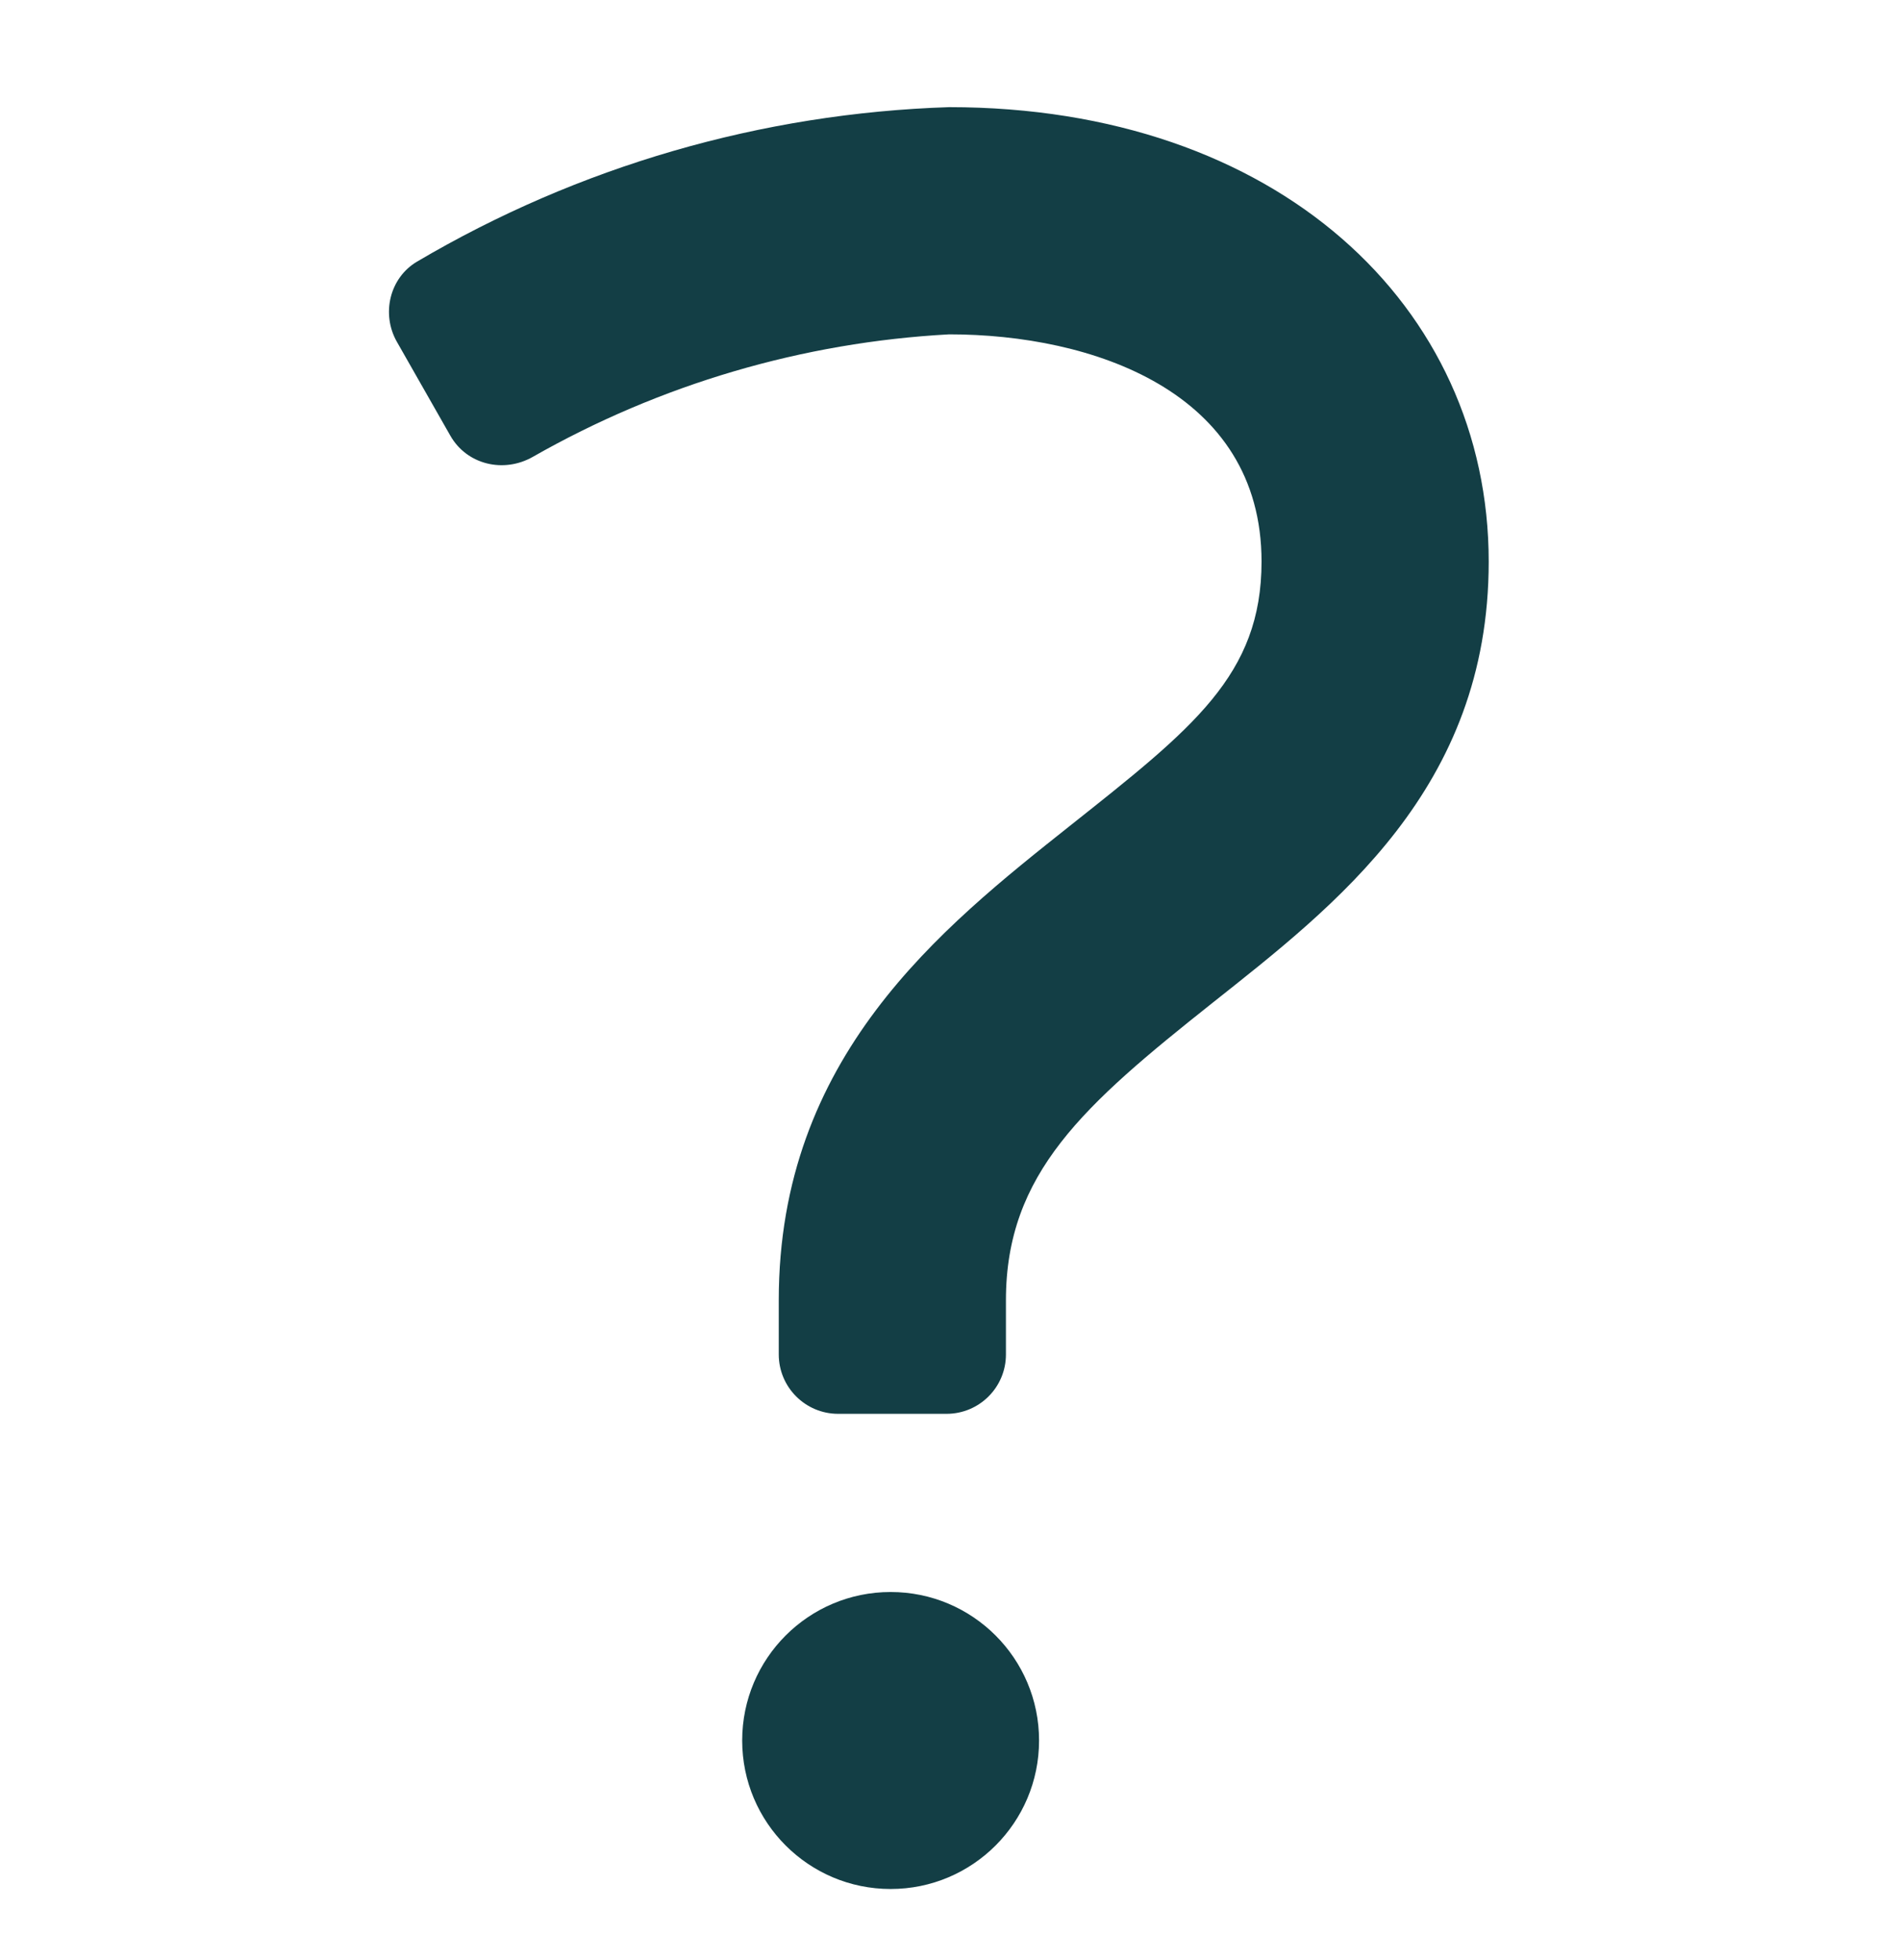
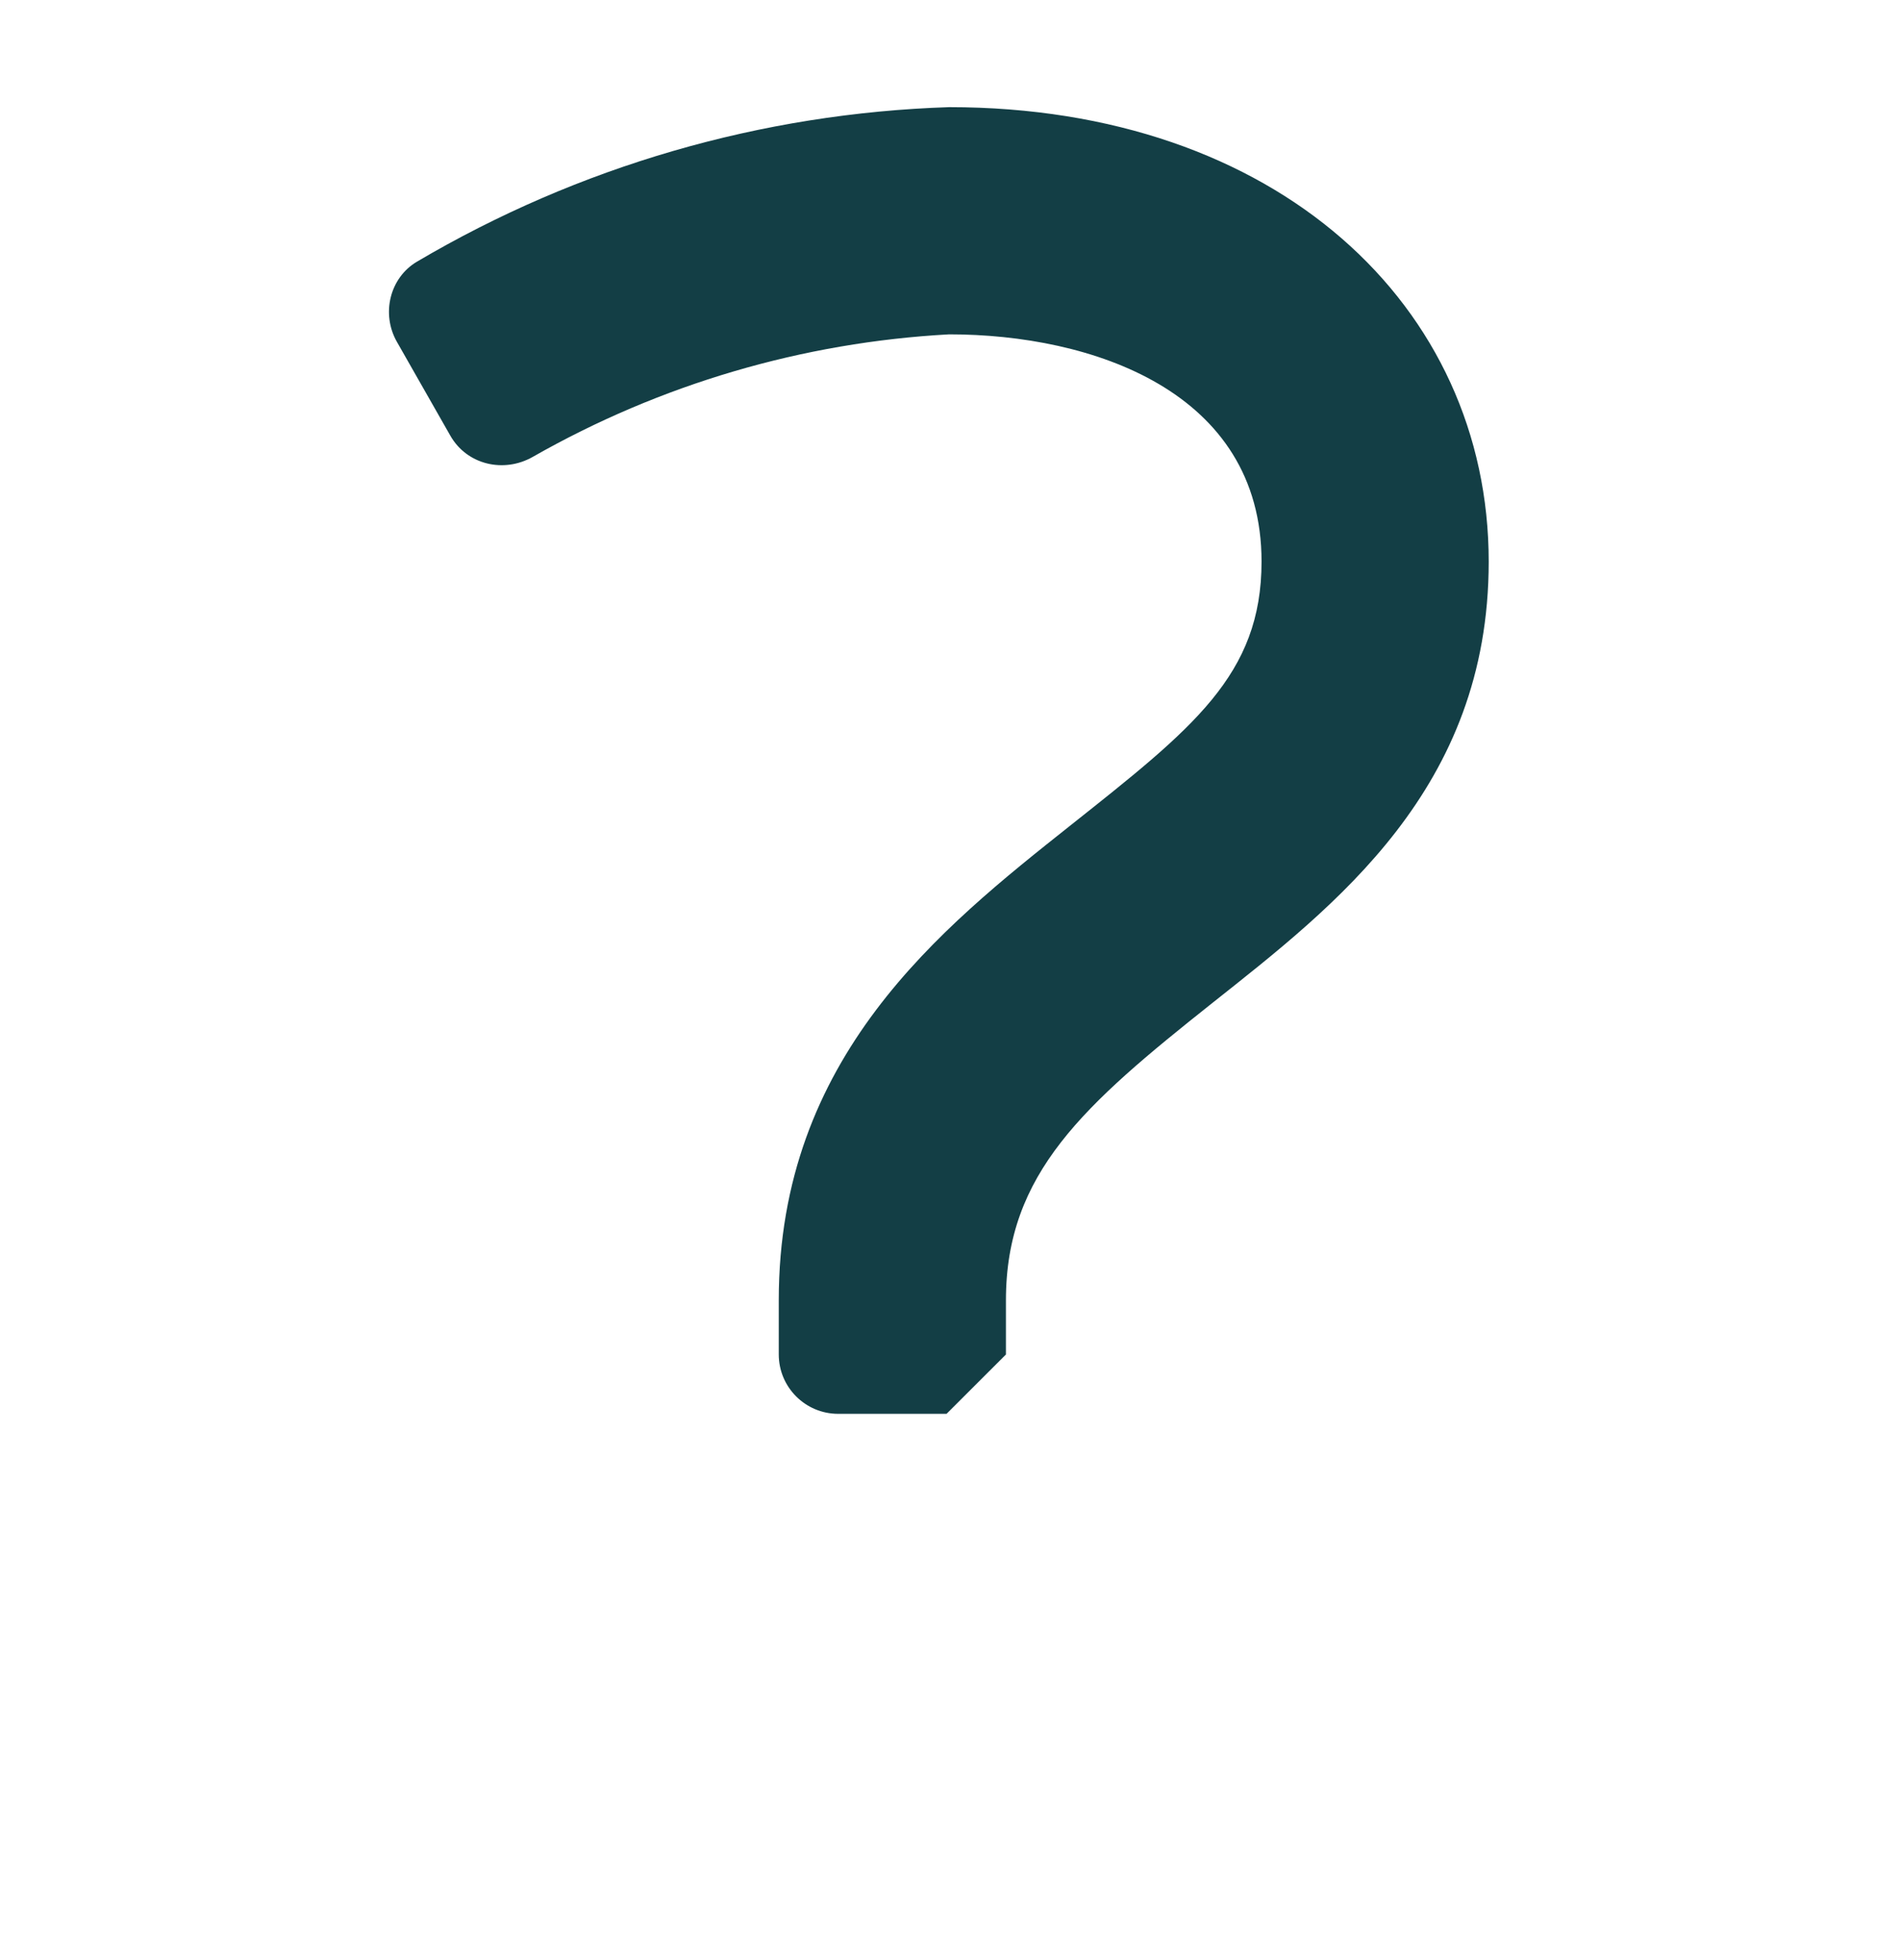
<svg xmlns="http://www.w3.org/2000/svg" fill="none" viewBox="0 0 32 33" height="33" width="32">
-   <path fill="#133E45" d="M15.942 23.803H14.116C13.564 23.803 13.116 23.355 13.116 22.803V21.89C13.116 17.795 15.839 15.634 18.027 13.898C20.084 12.265 21.247 11.368 21.247 9.455C21.247 6.585 18.386 5.629 15.986 5.629C13.516 5.763 11.116 6.471 8.975 7.691C8.484 7.971 7.863 7.825 7.584 7.334L6.684 5.754C6.418 5.286 6.561 4.677 7.025 4.404C9.742 2.802 12.823 1.906 15.986 1.804C21.506 1.804 25.073 5.152 25.073 9.456C25.073 13.282 22.485 15.246 20.406 16.896C18.259 18.601 16.942 19.753 16.942 21.891V22.804C16.942 23.356 16.494 23.803 15.942 23.803Z" />
-   <path fill="#133E45" d="M15 31.803C16.381 31.803 17.5 30.683 17.5 29.303C17.5 27.922 16.381 26.803 15 26.803C13.619 26.803 12.5 27.922 12.5 29.303C12.5 30.683 13.619 31.803 15 31.803Z" />
+   <path fill="#133E45" d="M15.942 23.803H14.116C13.564 23.803 13.116 23.355 13.116 22.803V21.89C13.116 17.795 15.839 15.634 18.027 13.898C20.084 12.265 21.247 11.368 21.247 9.455C21.247 6.585 18.386 5.629 15.986 5.629C13.516 5.763 11.116 6.471 8.975 7.691C8.484 7.971 7.863 7.825 7.584 7.334L6.684 5.754C6.418 5.286 6.561 4.677 7.025 4.404C9.742 2.802 12.823 1.906 15.986 1.804C21.506 1.804 25.073 5.152 25.073 9.456C25.073 13.282 22.485 15.246 20.406 16.896C18.259 18.601 16.942 19.753 16.942 21.891V22.804Z" />
</svg>